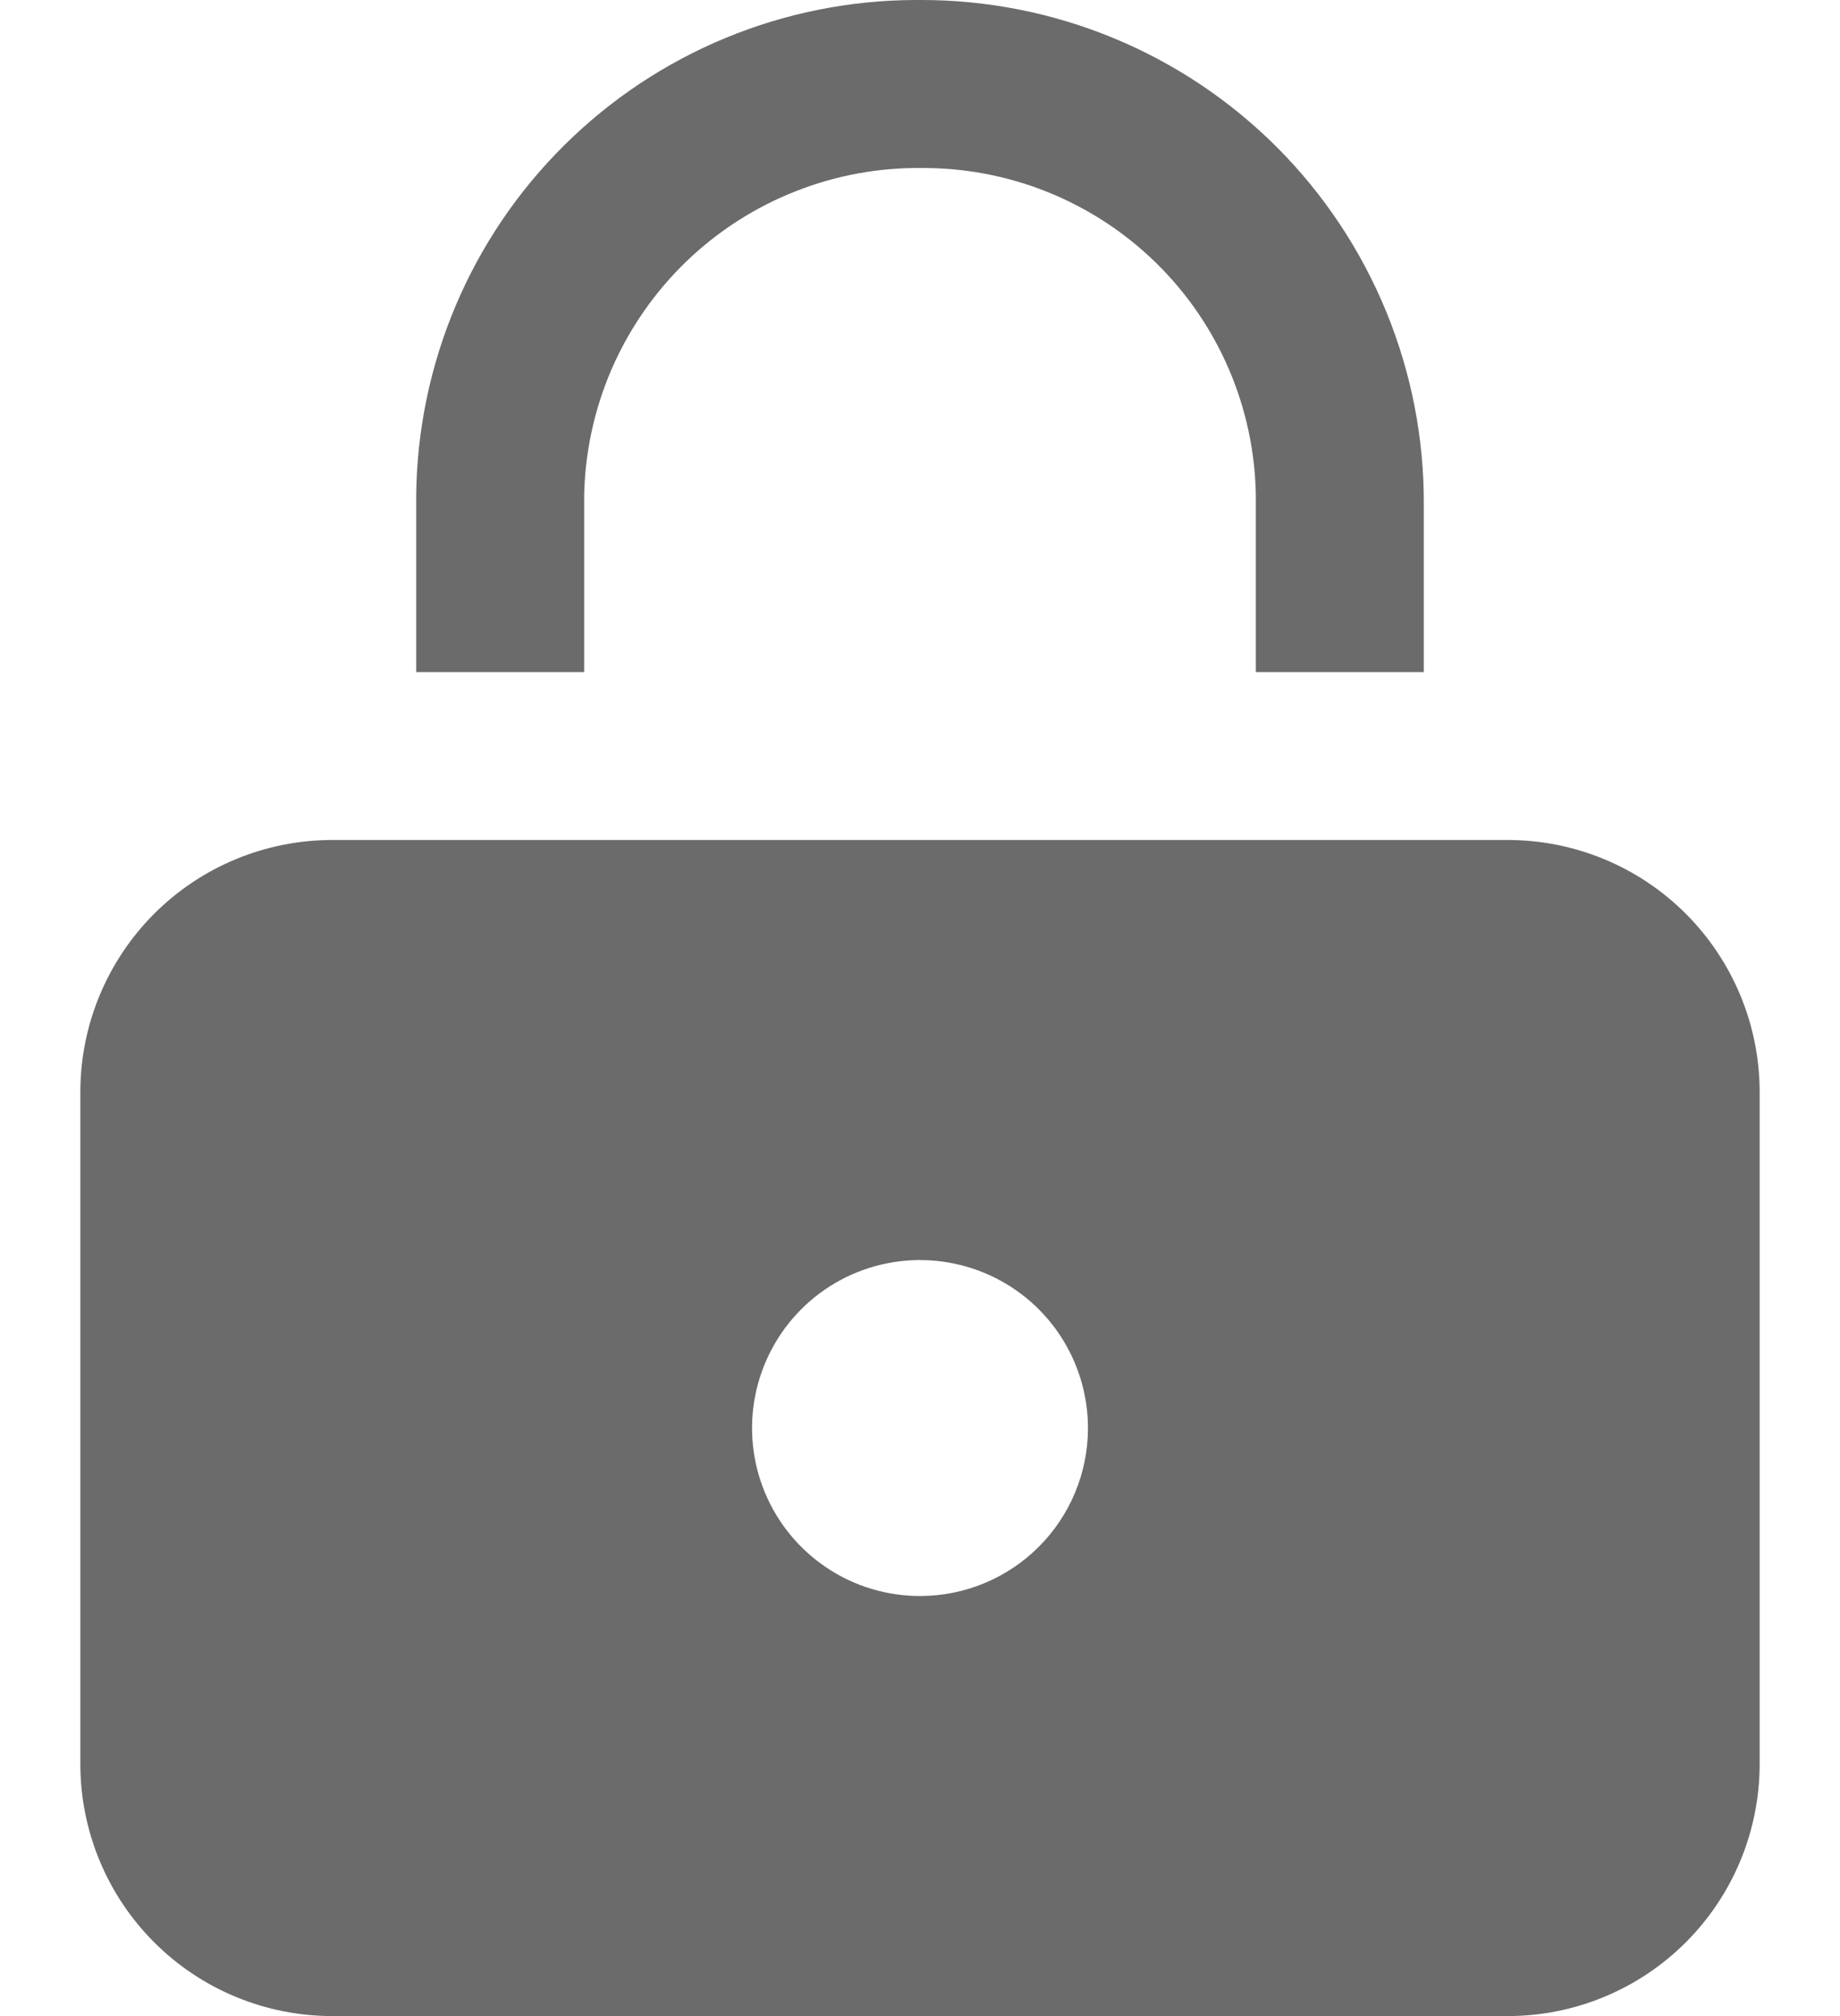
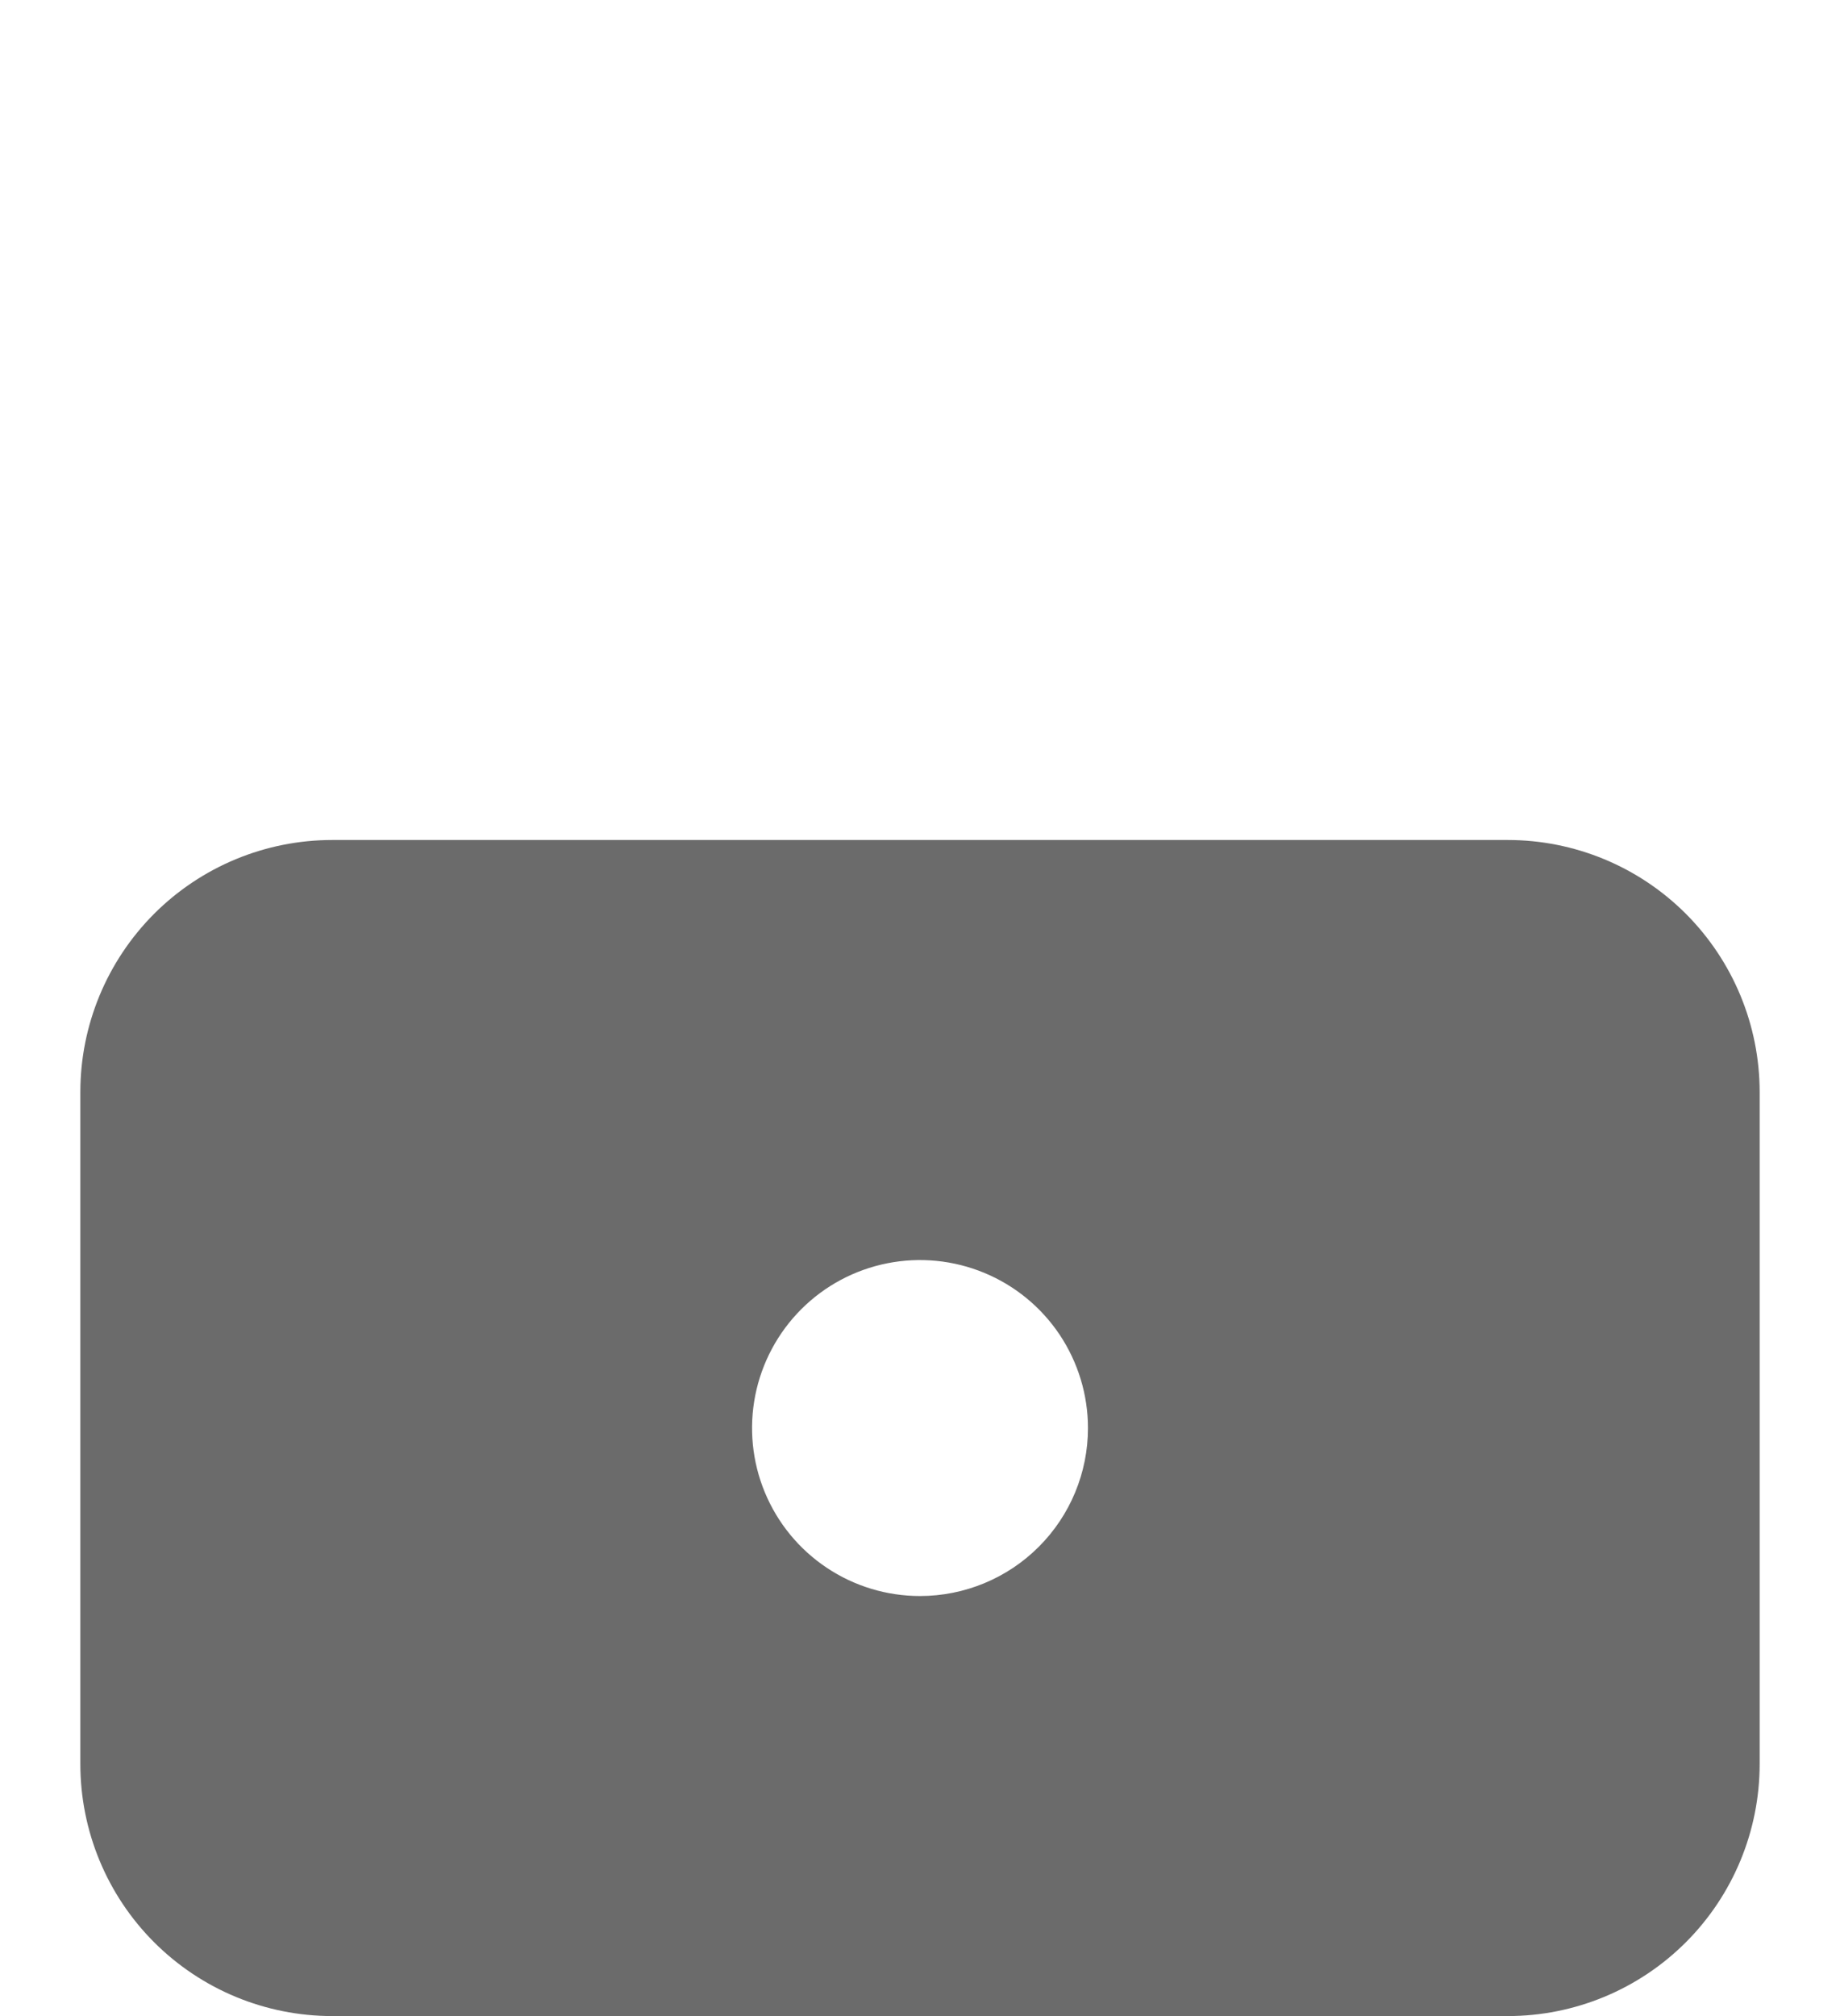
<svg xmlns="http://www.w3.org/2000/svg" width="21" height="23" viewBox="0 0 21 23" fill="none">
  <path d="M17.208 9.583H3.792C3.029 9.583 2.298 9.886 1.759 10.425C1.22 10.965 0.917 11.696 0.917 12.458V20.125C0.917 20.887 1.22 21.619 1.759 22.158C2.298 22.697 3.029 23 3.792 23H17.208C17.971 23 18.702 22.697 19.241 22.158C19.78 21.619 20.083 20.887 20.083 20.125V12.458C20.083 11.696 19.78 10.965 19.241 10.425C18.702 9.886 17.971 9.583 17.208 9.583ZM10.5 18.208C10.121 18.208 9.75 18.096 9.435 17.885C9.12 17.675 8.874 17.375 8.729 17.025C8.584 16.675 8.546 16.29 8.62 15.918C8.694 15.546 8.877 15.204 9.145 14.936C9.413 14.668 9.754 14.486 10.126 14.412C10.498 14.338 10.883 14.376 11.233 14.521C11.584 14.666 11.883 14.912 12.094 15.227C12.304 15.542 12.417 15.913 12.417 16.292C12.417 16.8 12.215 17.288 11.855 17.647C11.496 18.006 11.008 18.208 10.5 18.208Z" fill="#6B6B6B" />
-   <path d="M16.25 7.667H14.333V5.75C14.344 4.745 13.955 3.776 13.253 3.058C12.55 2.339 11.591 1.929 10.585 1.917H10.545C10.044 1.908 9.547 1.998 9.081 2.182C8.615 2.365 8.189 2.639 7.829 2.987C7.469 3.335 7.181 3.751 6.981 4.21C6.782 4.67 6.675 5.164 6.667 5.665V7.667H4.75V5.654C4.765 4.151 5.372 2.715 6.44 1.657C7.507 0.598 8.948 0.003 10.451 9.84035e-06H10.51C11.265 -0.001 12.014 0.147 12.712 0.436C13.411 0.725 14.045 1.15 14.579 1.685C15.112 2.22 15.534 2.856 15.821 3.555C16.108 4.255 16.254 5.004 16.25 5.76V7.667Z" fill="#6B6B6B" />
</svg>